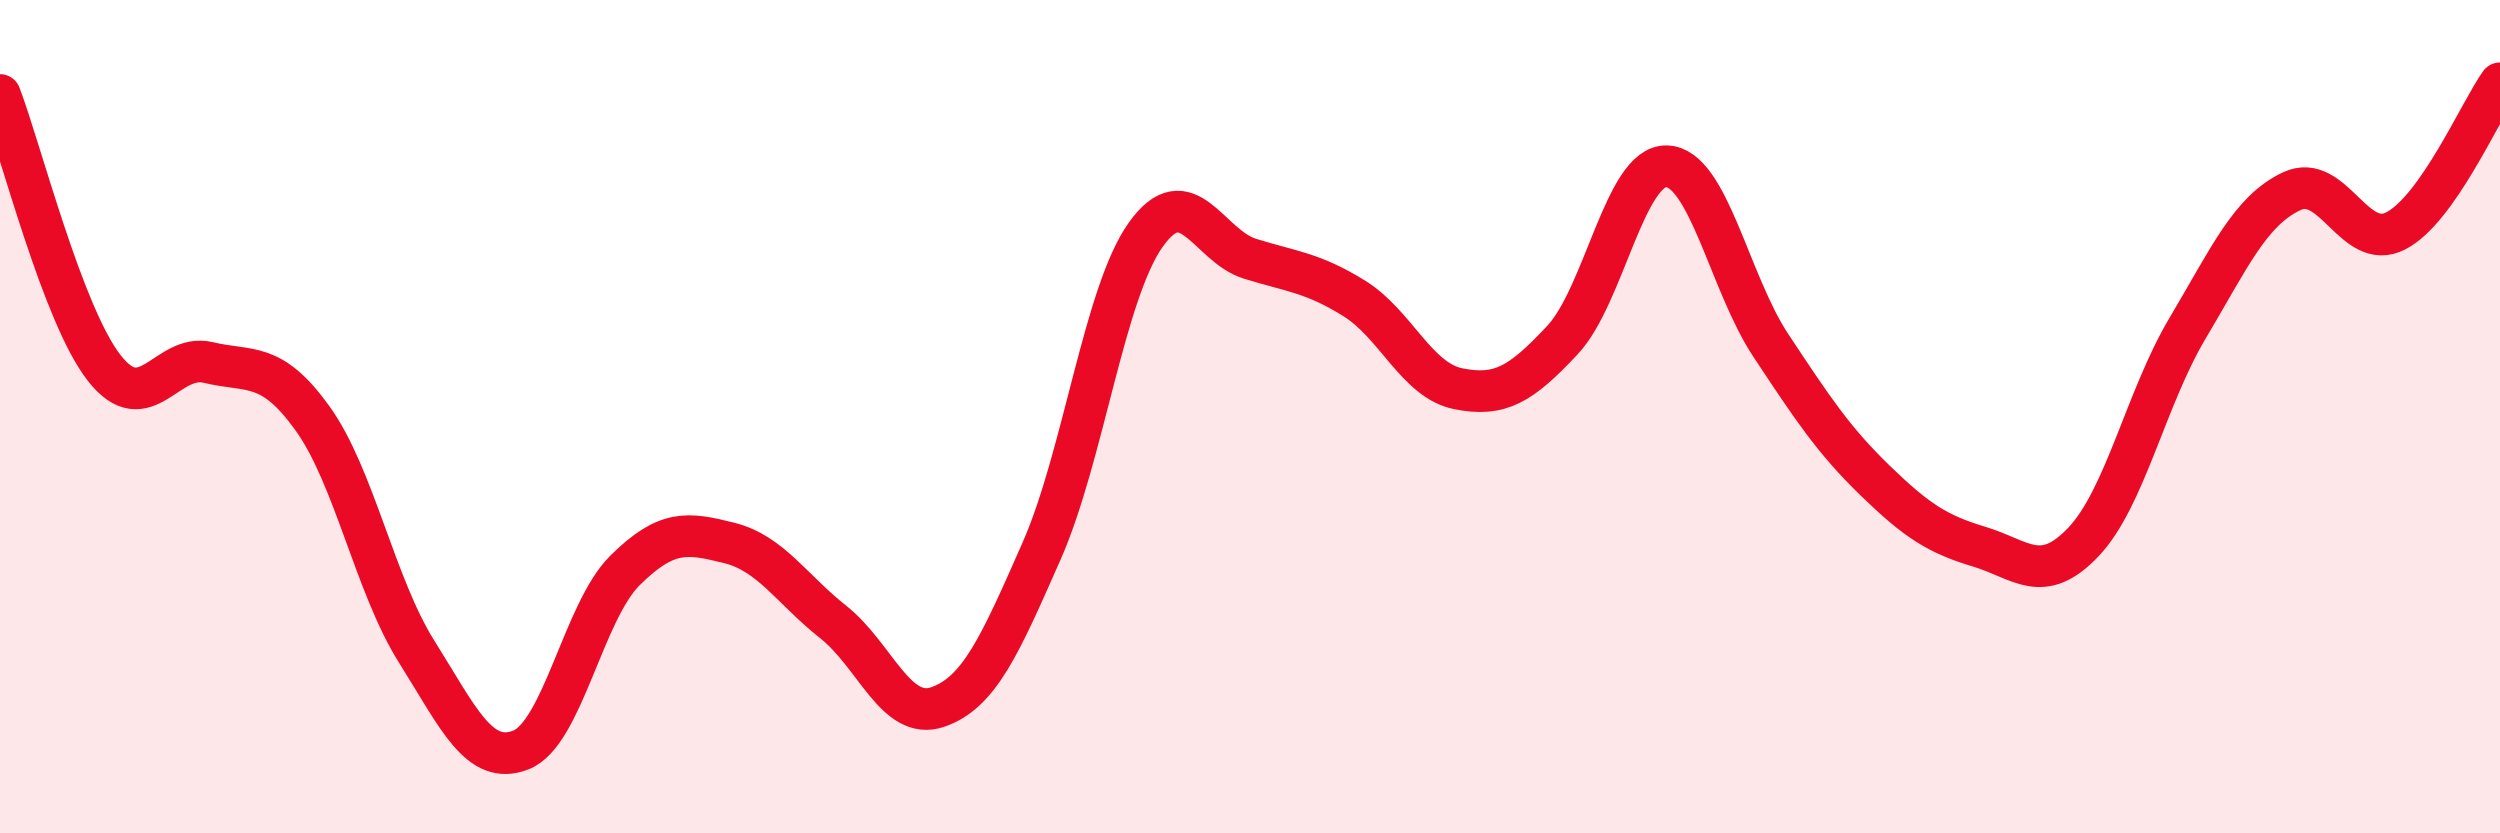
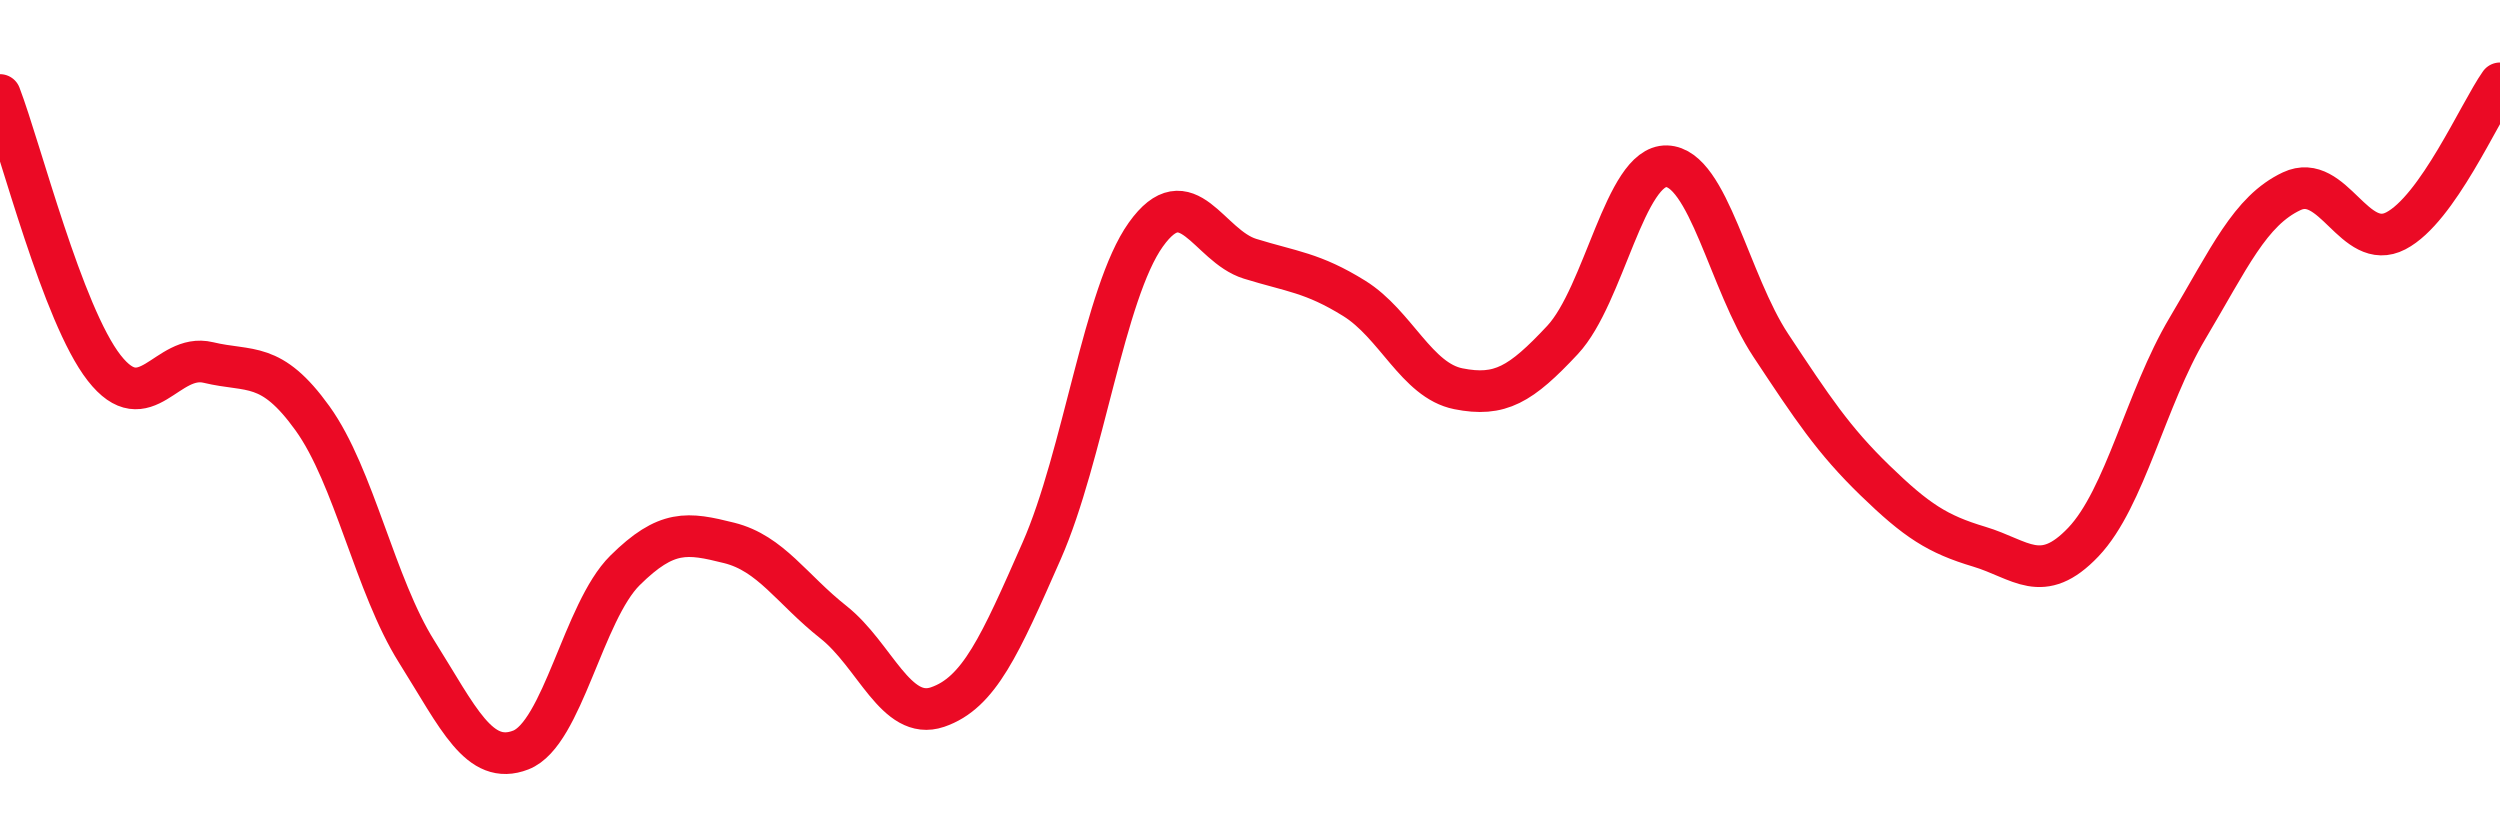
<svg xmlns="http://www.w3.org/2000/svg" width="60" height="20" viewBox="0 0 60 20">
-   <path d="M 0,2.28 C 0.5,3.59 1.5,7.55 2.5,8.83 C 3.5,10.11 4,8.46 5,8.7 C 6,8.94 6.5,8.65 7.5,10.04 C 8.5,11.43 9,14.05 10,15.64 C 11,17.23 11.5,18.39 12.5,18 C 13.5,17.61 14,14.68 15,13.69 C 16,12.7 16.5,12.78 17.5,13.03 C 18.5,13.28 19,14.14 20,14.93 C 21,15.72 21.5,17.31 22.5,16.97 C 23.5,16.63 24,15.49 25,13.22 C 26,10.95 26.5,7.03 27.5,5.63 C 28.5,4.23 29,5.9 30,6.21 C 31,6.52 31.5,6.54 32.5,7.16 C 33.5,7.78 34,9.13 35,9.33 C 36,9.53 36.5,9.23 37.5,8.16 C 38.5,7.09 39,3.96 40,3.99 C 41,4.02 41.5,6.78 42.5,8.29 C 43.5,9.8 44,10.56 45,11.53 C 46,12.5 46.5,12.82 47.5,13.12 C 48.5,13.42 49,14.06 50,13.01 C 51,11.96 51.5,9.56 52.5,7.88 C 53.5,6.2 54,5.06 55,4.59 C 56,4.12 56.5,6.06 57.5,5.54 C 58.5,5.02 59.5,2.71 60,2L60 20L0 20Z" fill="#EB0A25" opacity="0.1" stroke-linecap="round" stroke-linejoin="round" />
  <path d="M 0,2.28 C 0.5,3.59 1.5,7.55 2.5,8.83 C 3.5,10.11 4,8.46 5,8.7 C 6,8.94 6.5,8.65 7.5,10.04 C 8.5,11.43 9,14.05 10,15.64 C 11,17.23 11.5,18.39 12.5,18 C 13.5,17.61 14,14.68 15,13.69 C 16,12.7 16.5,12.78 17.5,13.03 C 18.5,13.28 19,14.14 20,14.93 C 21,15.72 21.5,17.31 22.5,16.97 C 23.5,16.63 24,15.49 25,13.22 C 26,10.95 26.5,7.03 27.5,5.63 C 28.5,4.23 29,5.9 30,6.21 C 31,6.52 31.5,6.54 32.5,7.16 C 33.5,7.78 34,9.13 35,9.33 C 36,9.53 36.5,9.23 37.5,8.16 C 38.5,7.09 39,3.96 40,3.99 C 41,4.02 41.5,6.78 42.5,8.29 C 43.5,9.8 44,10.56 45,11.53 C 46,12.5 46.5,12.82 47.5,13.12 C 48.5,13.42 49,14.06 50,13.01 C 51,11.96 51.5,9.56 52.5,7.88 C 53.5,6.2 54,5.06 55,4.59 C 56,4.12 56.5,6.06 57.5,5.54 C 58.5,5.02 59.5,2.71 60,2" stroke="#EB0A25" stroke-width="1" fill="none" stroke-linecap="round" stroke-linejoin="round" />
</svg>